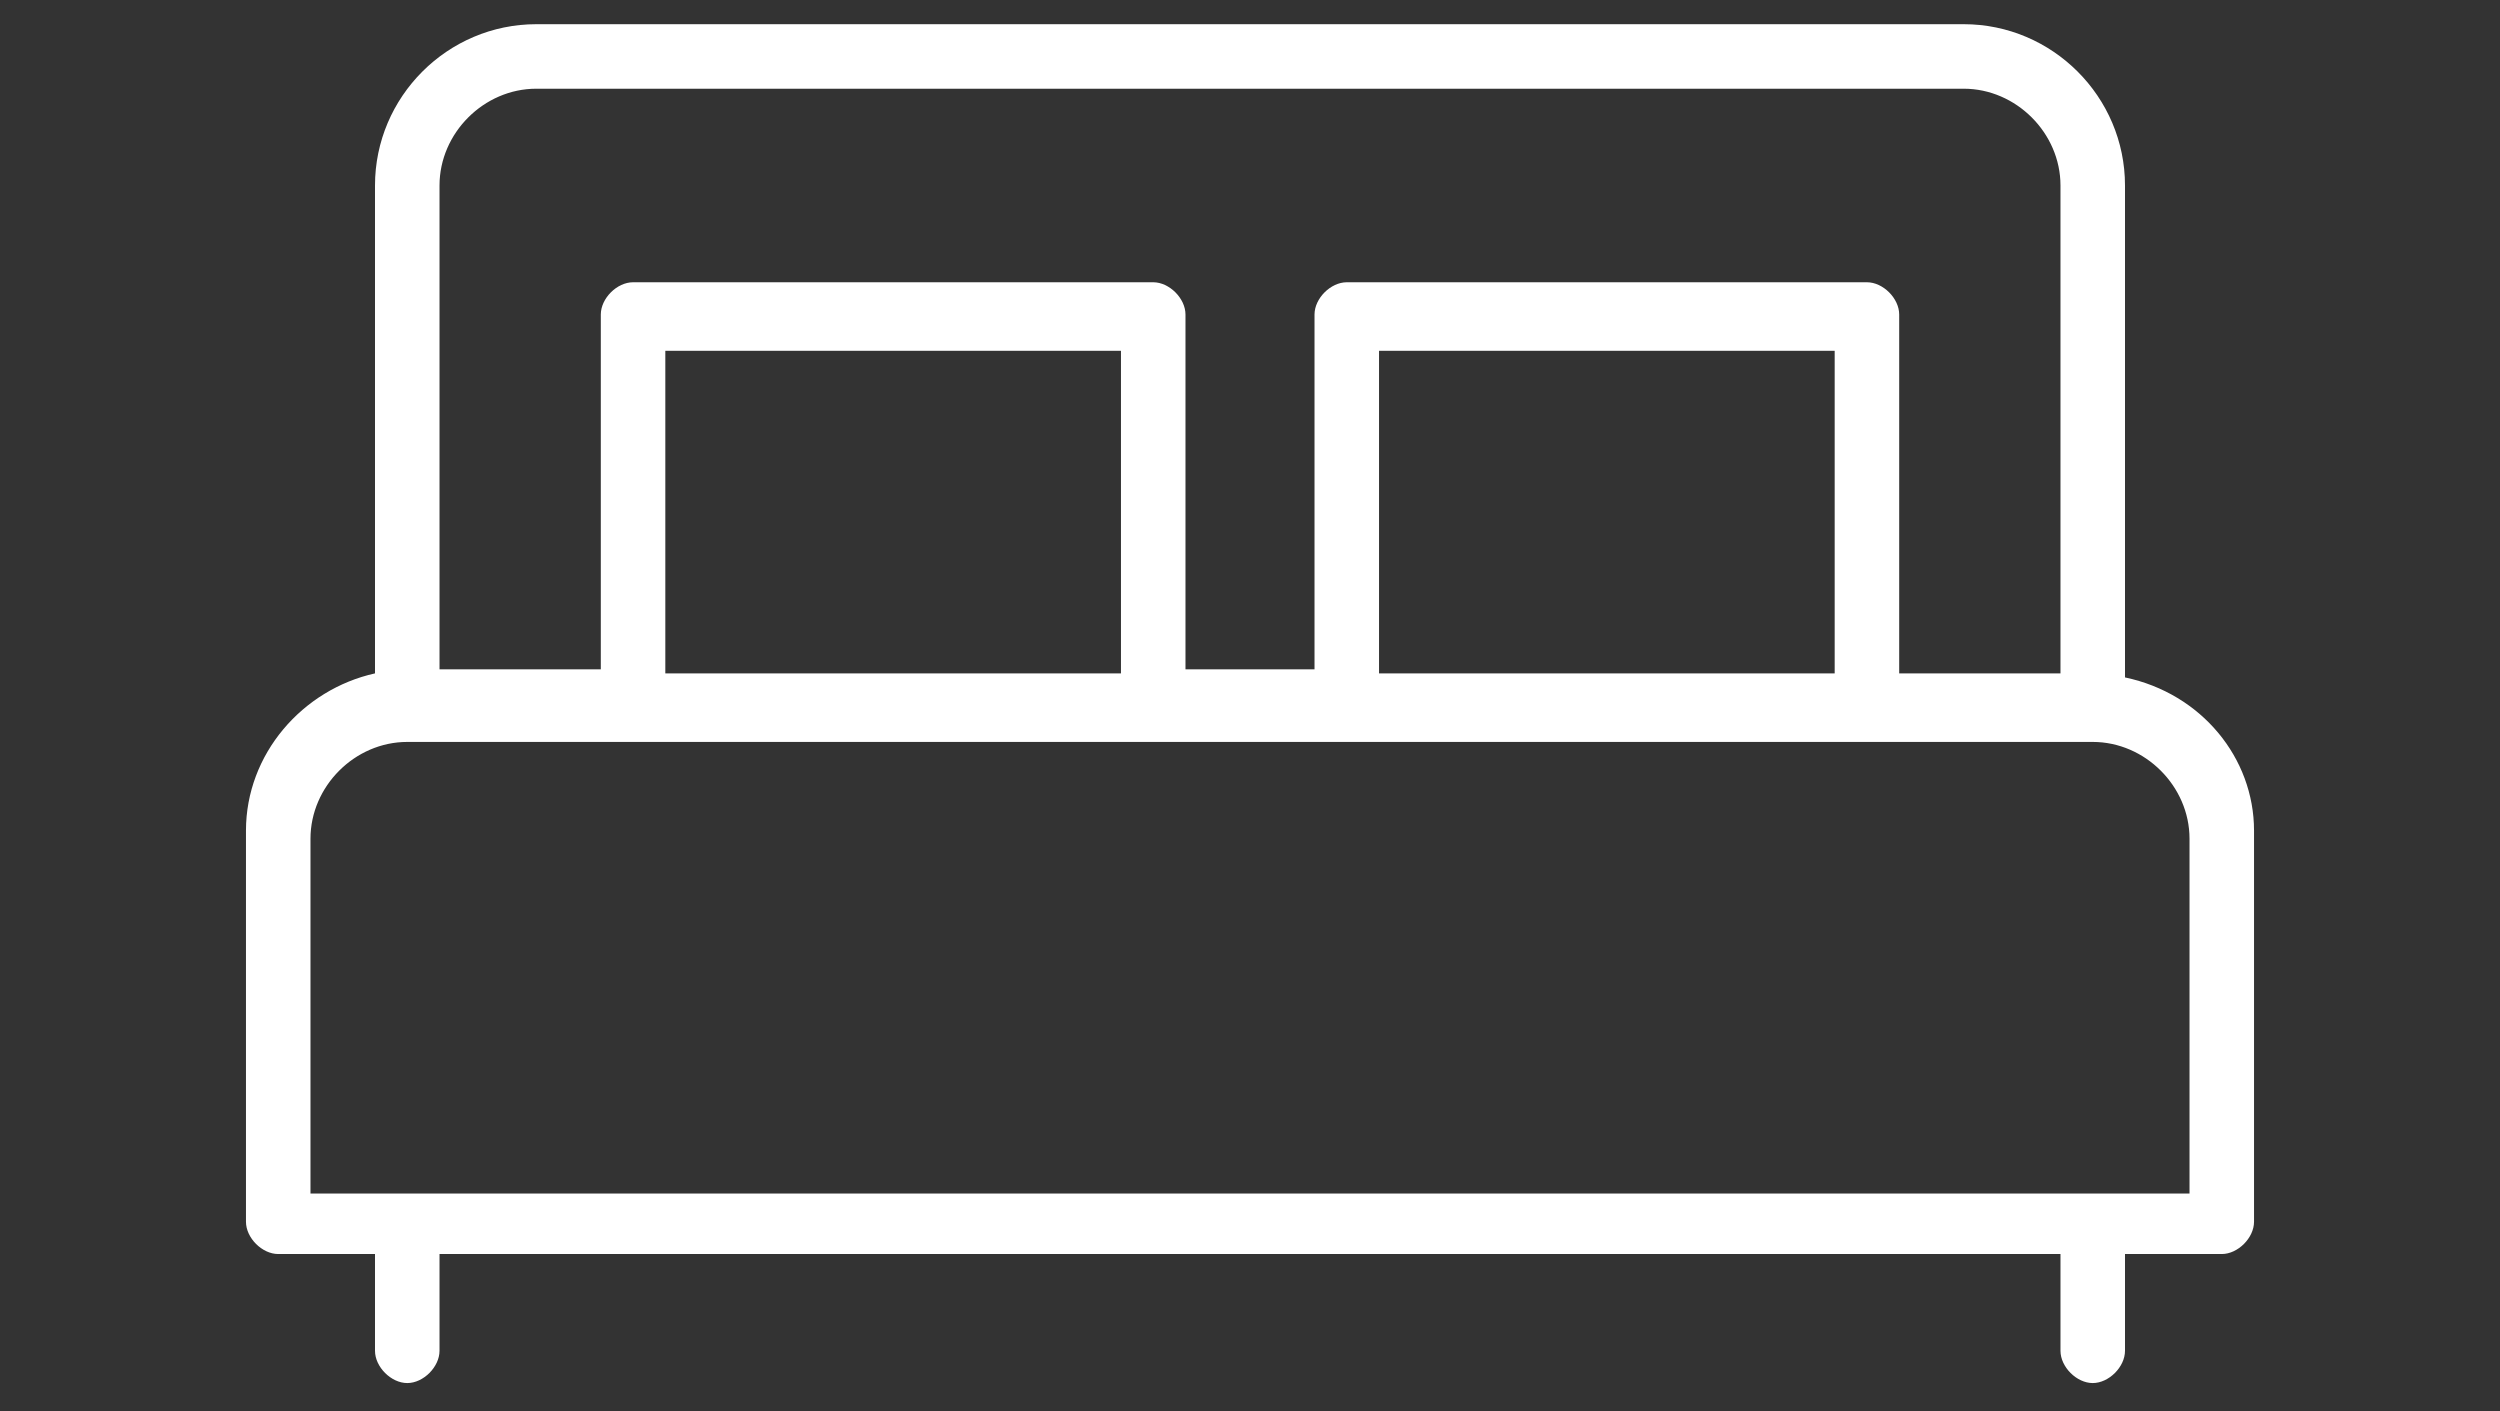
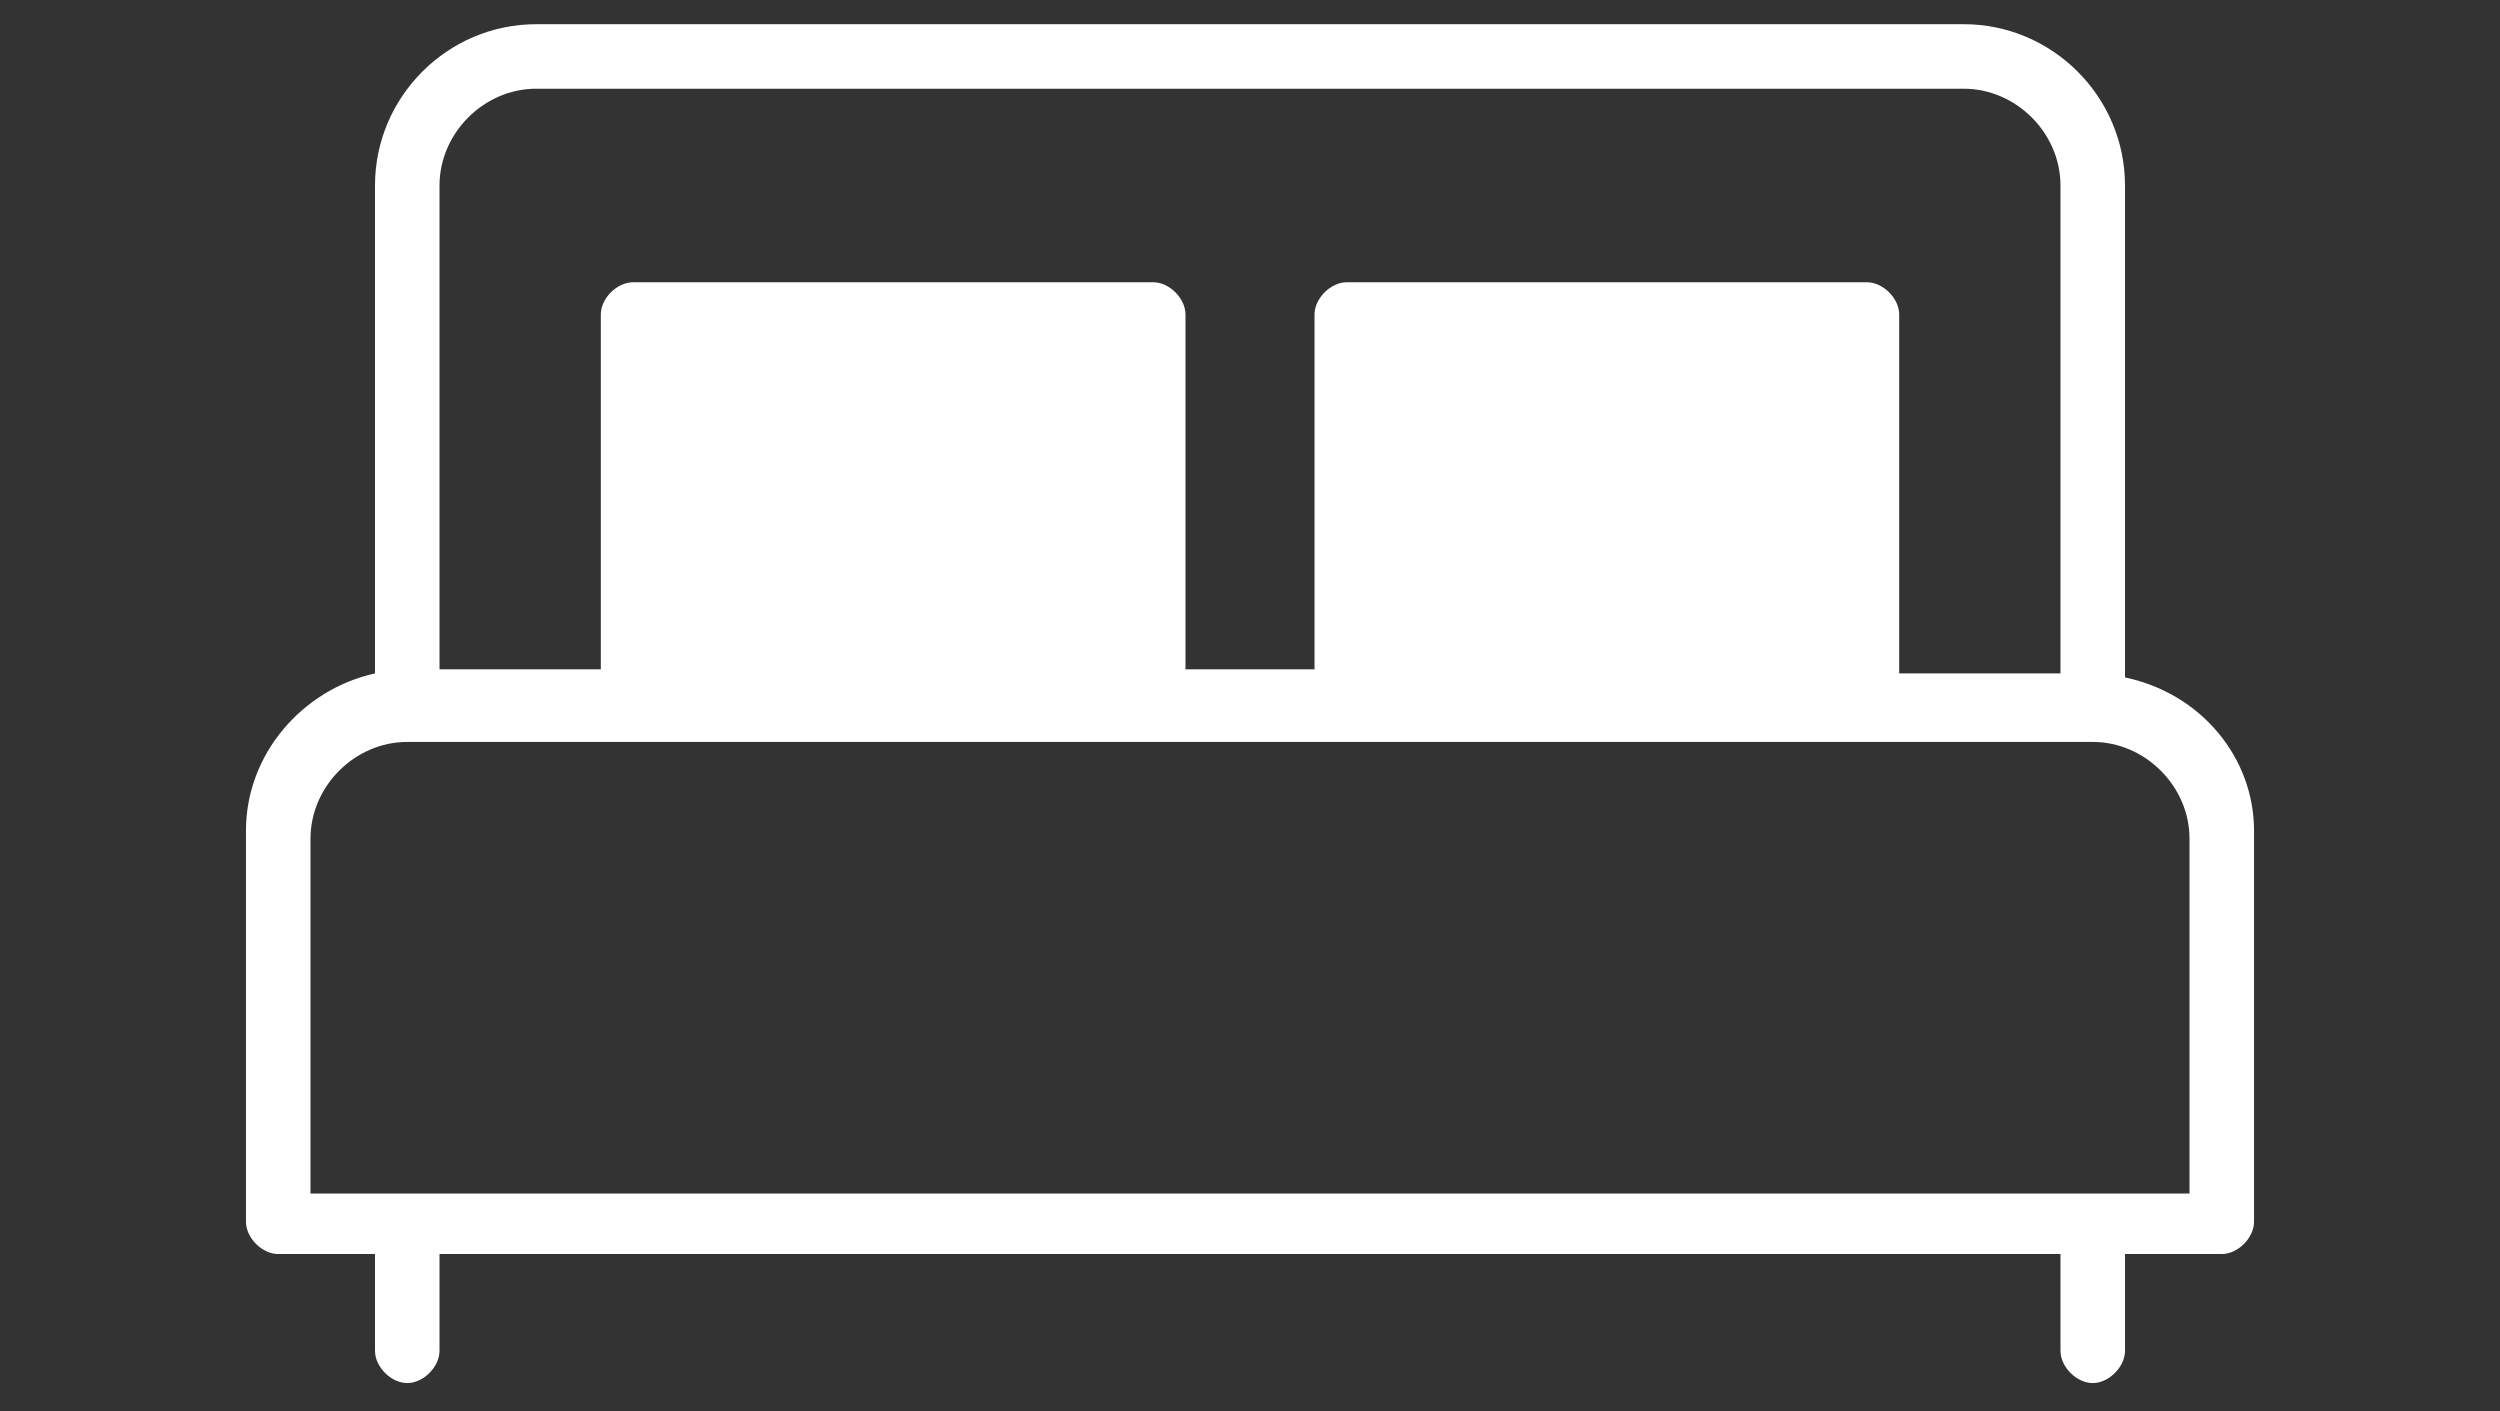
<svg xmlns="http://www.w3.org/2000/svg" version="1.1" id="Layer_1" x="0px" y="0px" viewBox="0 0 62 35" style="enable-background:new 0 0 62 35;" xml:space="preserve">
  <rect x="0" y="0" width="62" height="35" fill="#333333" stroke="none" />
  <style type="text/css">
	.st0{fill:#FFFFFF;}
</style>
-   <path class="st0" d="M52.7,16.8V4.6c0-2.2-1.8-4-4-4H13.3c-2.2,0-4,1.8-4,4v12.1c-1.8,0.4-3.2,2-3.2,3.9v9.7c0,0.4,0.4,0.8,0.8,0.8  h2.4v2.4c0,0.4,0.4,0.8,0.8,0.8s0.8-0.4,0.8-0.8v-2.4h40.2v2.4c0,0.4,0.4,0.8,0.8,0.8s0.8-0.4,0.8-0.8v-2.4h2.4  c0.4,0,0.8-0.4,0.8-0.8v-9.7C55.9,18.8,54.6,17.2,52.7,16.8z M13.3,2.2h35.4c1.3,0,2.4,1.1,2.4,2.4v12.1h-4V7.8  c0-0.4-0.4-0.8-0.8-0.8H33.4c-0.4,0-0.8,0.4-0.8,0.8v8.8h-3.2V7.8C29.4,7.4,29,7,28.6,7H15.7c-0.4,0-0.8,0.4-0.8,0.8v8.8h-4V4.6  C10.9,3.3,12,2.2,13.3,2.2z M34.2,16.7v-8h11.3v8H34.2z M16.5,16.7v-8h11.3v8H16.5z M54.3,29.6H7.7v-8.8c0-1.3,1.1-2.4,2.4-2.4h41.8  c1.3,0,2.4,1.1,2.4,2.4V29.6z" />
+   <path class="st0" d="M52.7,16.8V4.6c0-2.2-1.8-4-4-4H13.3c-2.2,0-4,1.8-4,4v12.1c-1.8,0.4-3.2,2-3.2,3.9v9.7c0,0.4,0.4,0.8,0.8,0.8  h2.4v2.4c0,0.4,0.4,0.8,0.8,0.8s0.8-0.4,0.8-0.8v-2.4h40.2v2.4c0,0.4,0.4,0.8,0.8,0.8s0.8-0.4,0.8-0.8v-2.4h2.4  c0.4,0,0.8-0.4,0.8-0.8v-9.7C55.9,18.8,54.6,17.2,52.7,16.8z M13.3,2.2h35.4c1.3,0,2.4,1.1,2.4,2.4v12.1h-4V7.8  c0-0.4-0.4-0.8-0.8-0.8H33.4c-0.4,0-0.8,0.4-0.8,0.8v8.8h-3.2V7.8C29.4,7.4,29,7,28.6,7H15.7c-0.4,0-0.8,0.4-0.8,0.8v8.8h-4V4.6  C10.9,3.3,12,2.2,13.3,2.2z M34.2,16.7v-8h11.3v8H34.2z v-8h11.3v8H16.5z M54.3,29.6H7.7v-8.8c0-1.3,1.1-2.4,2.4-2.4h41.8  c1.3,0,2.4,1.1,2.4,2.4V29.6z" />
</svg>